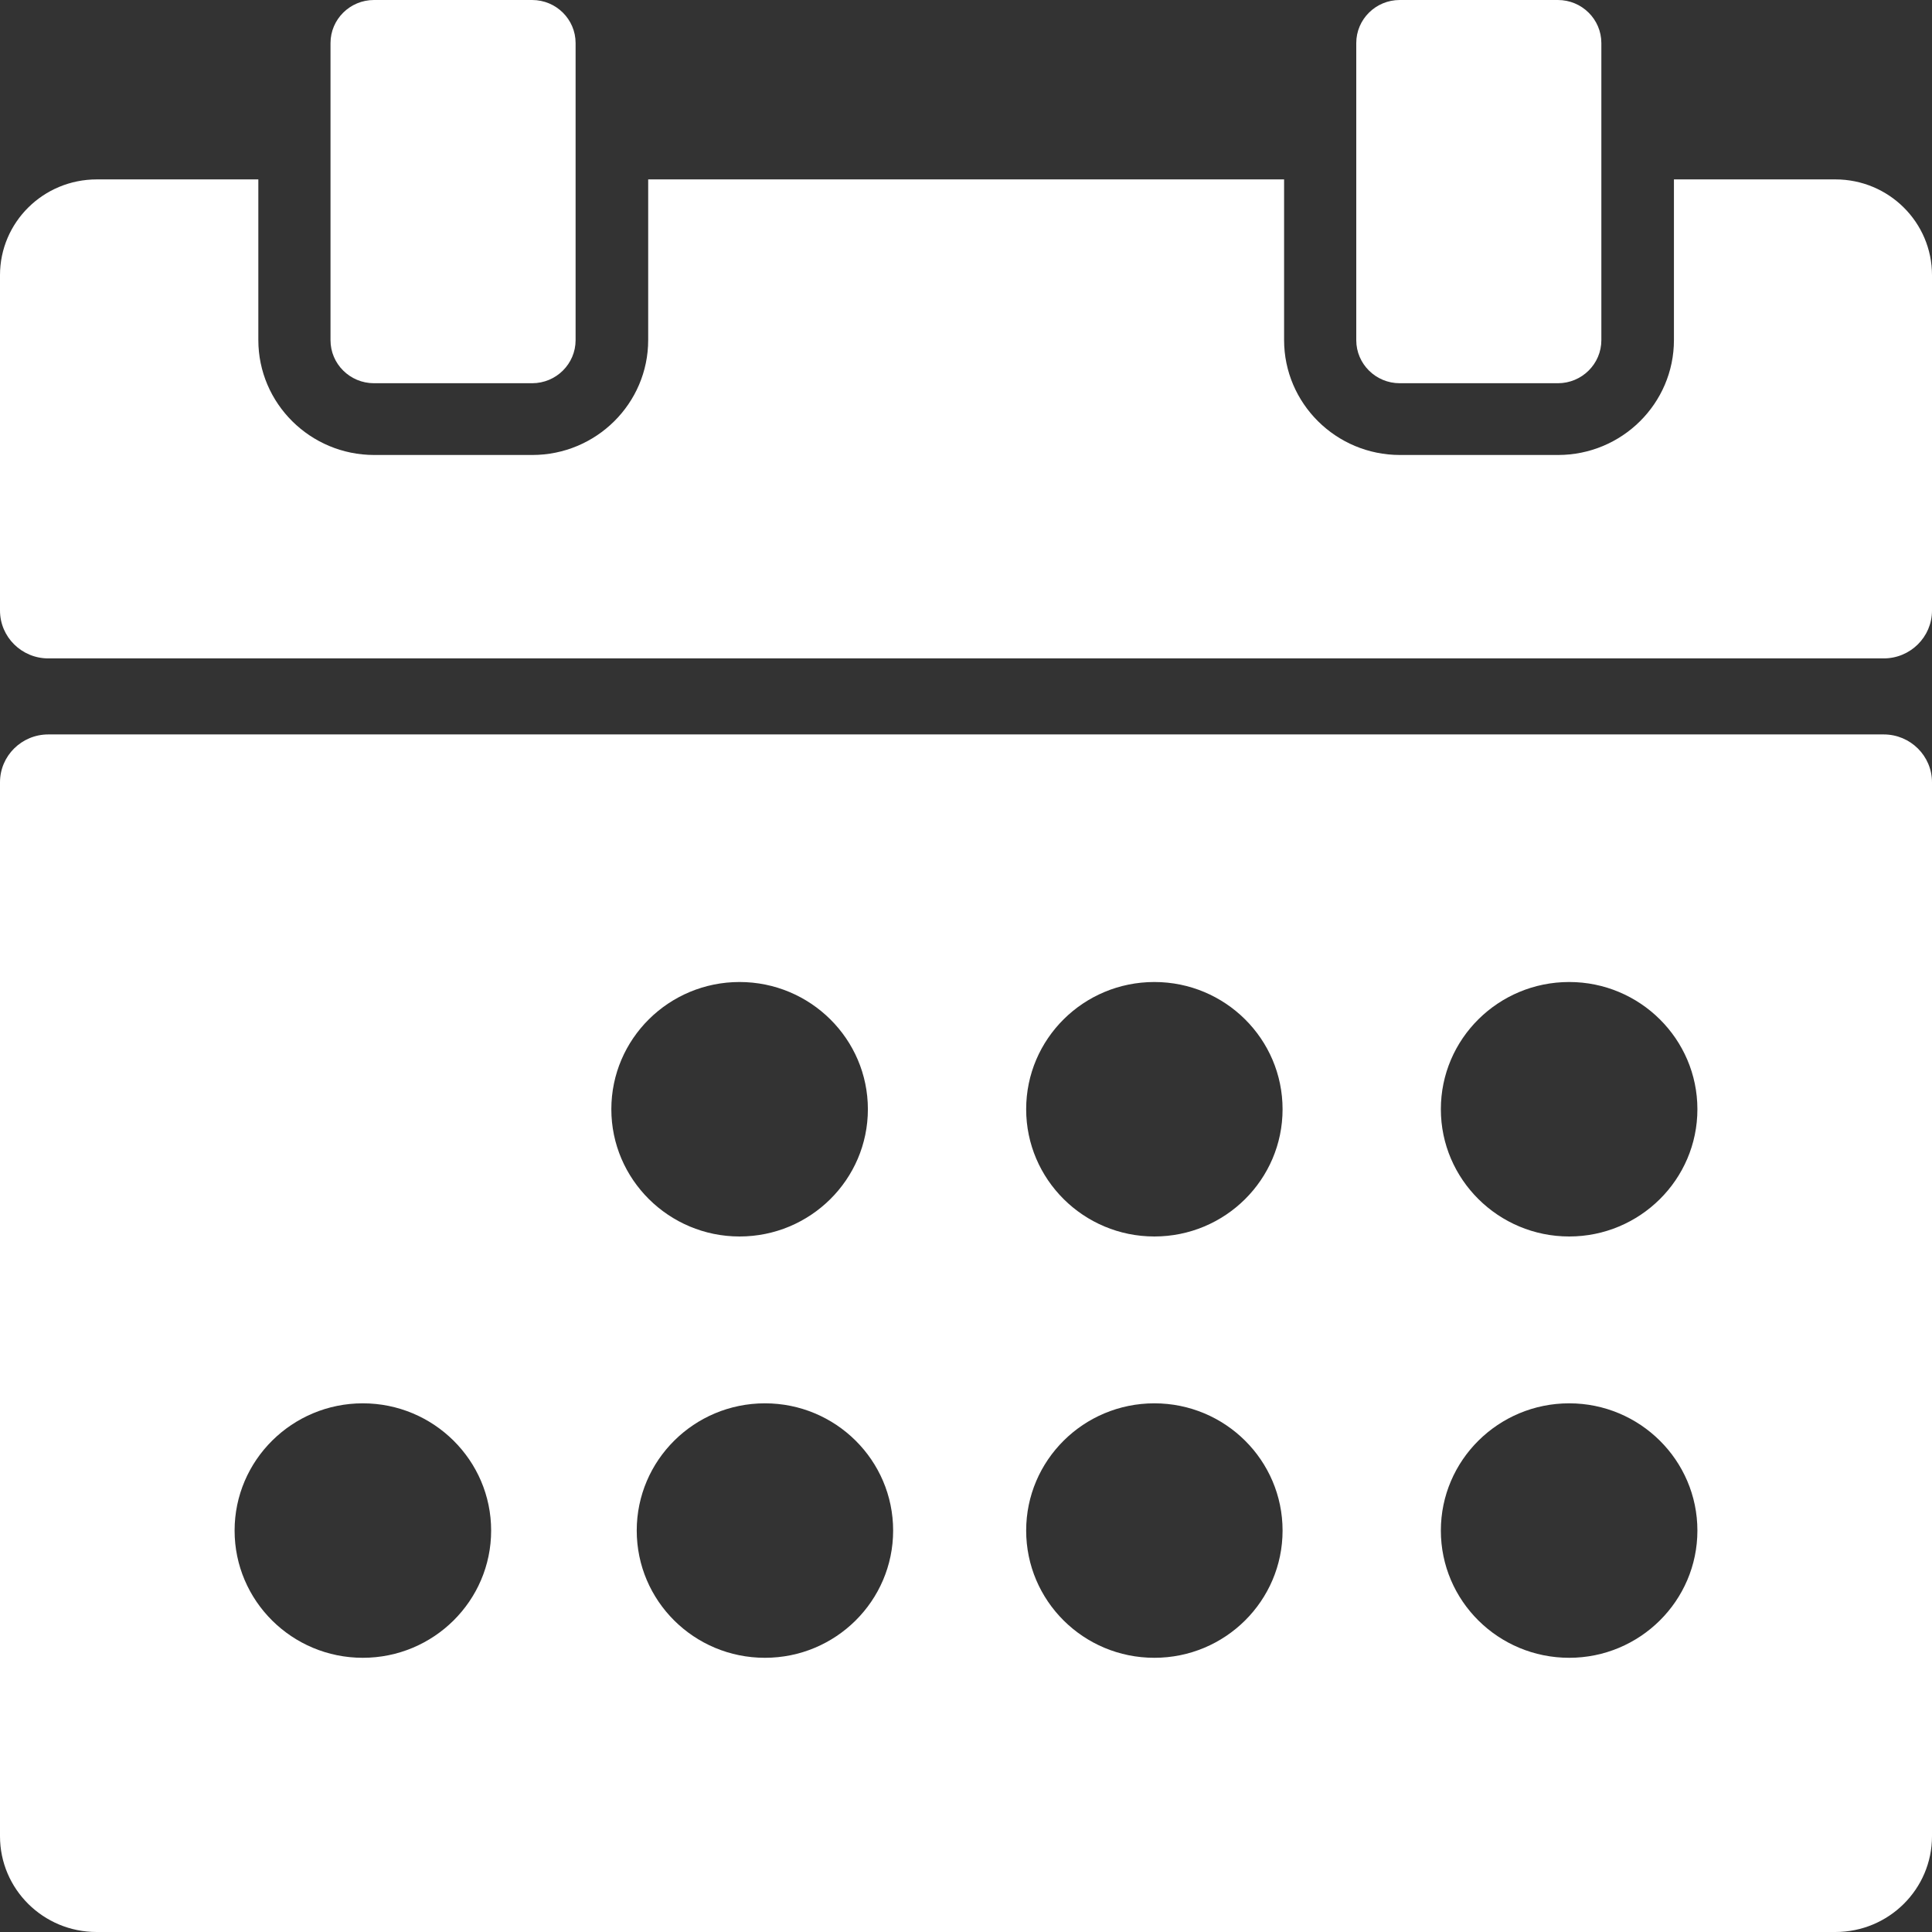
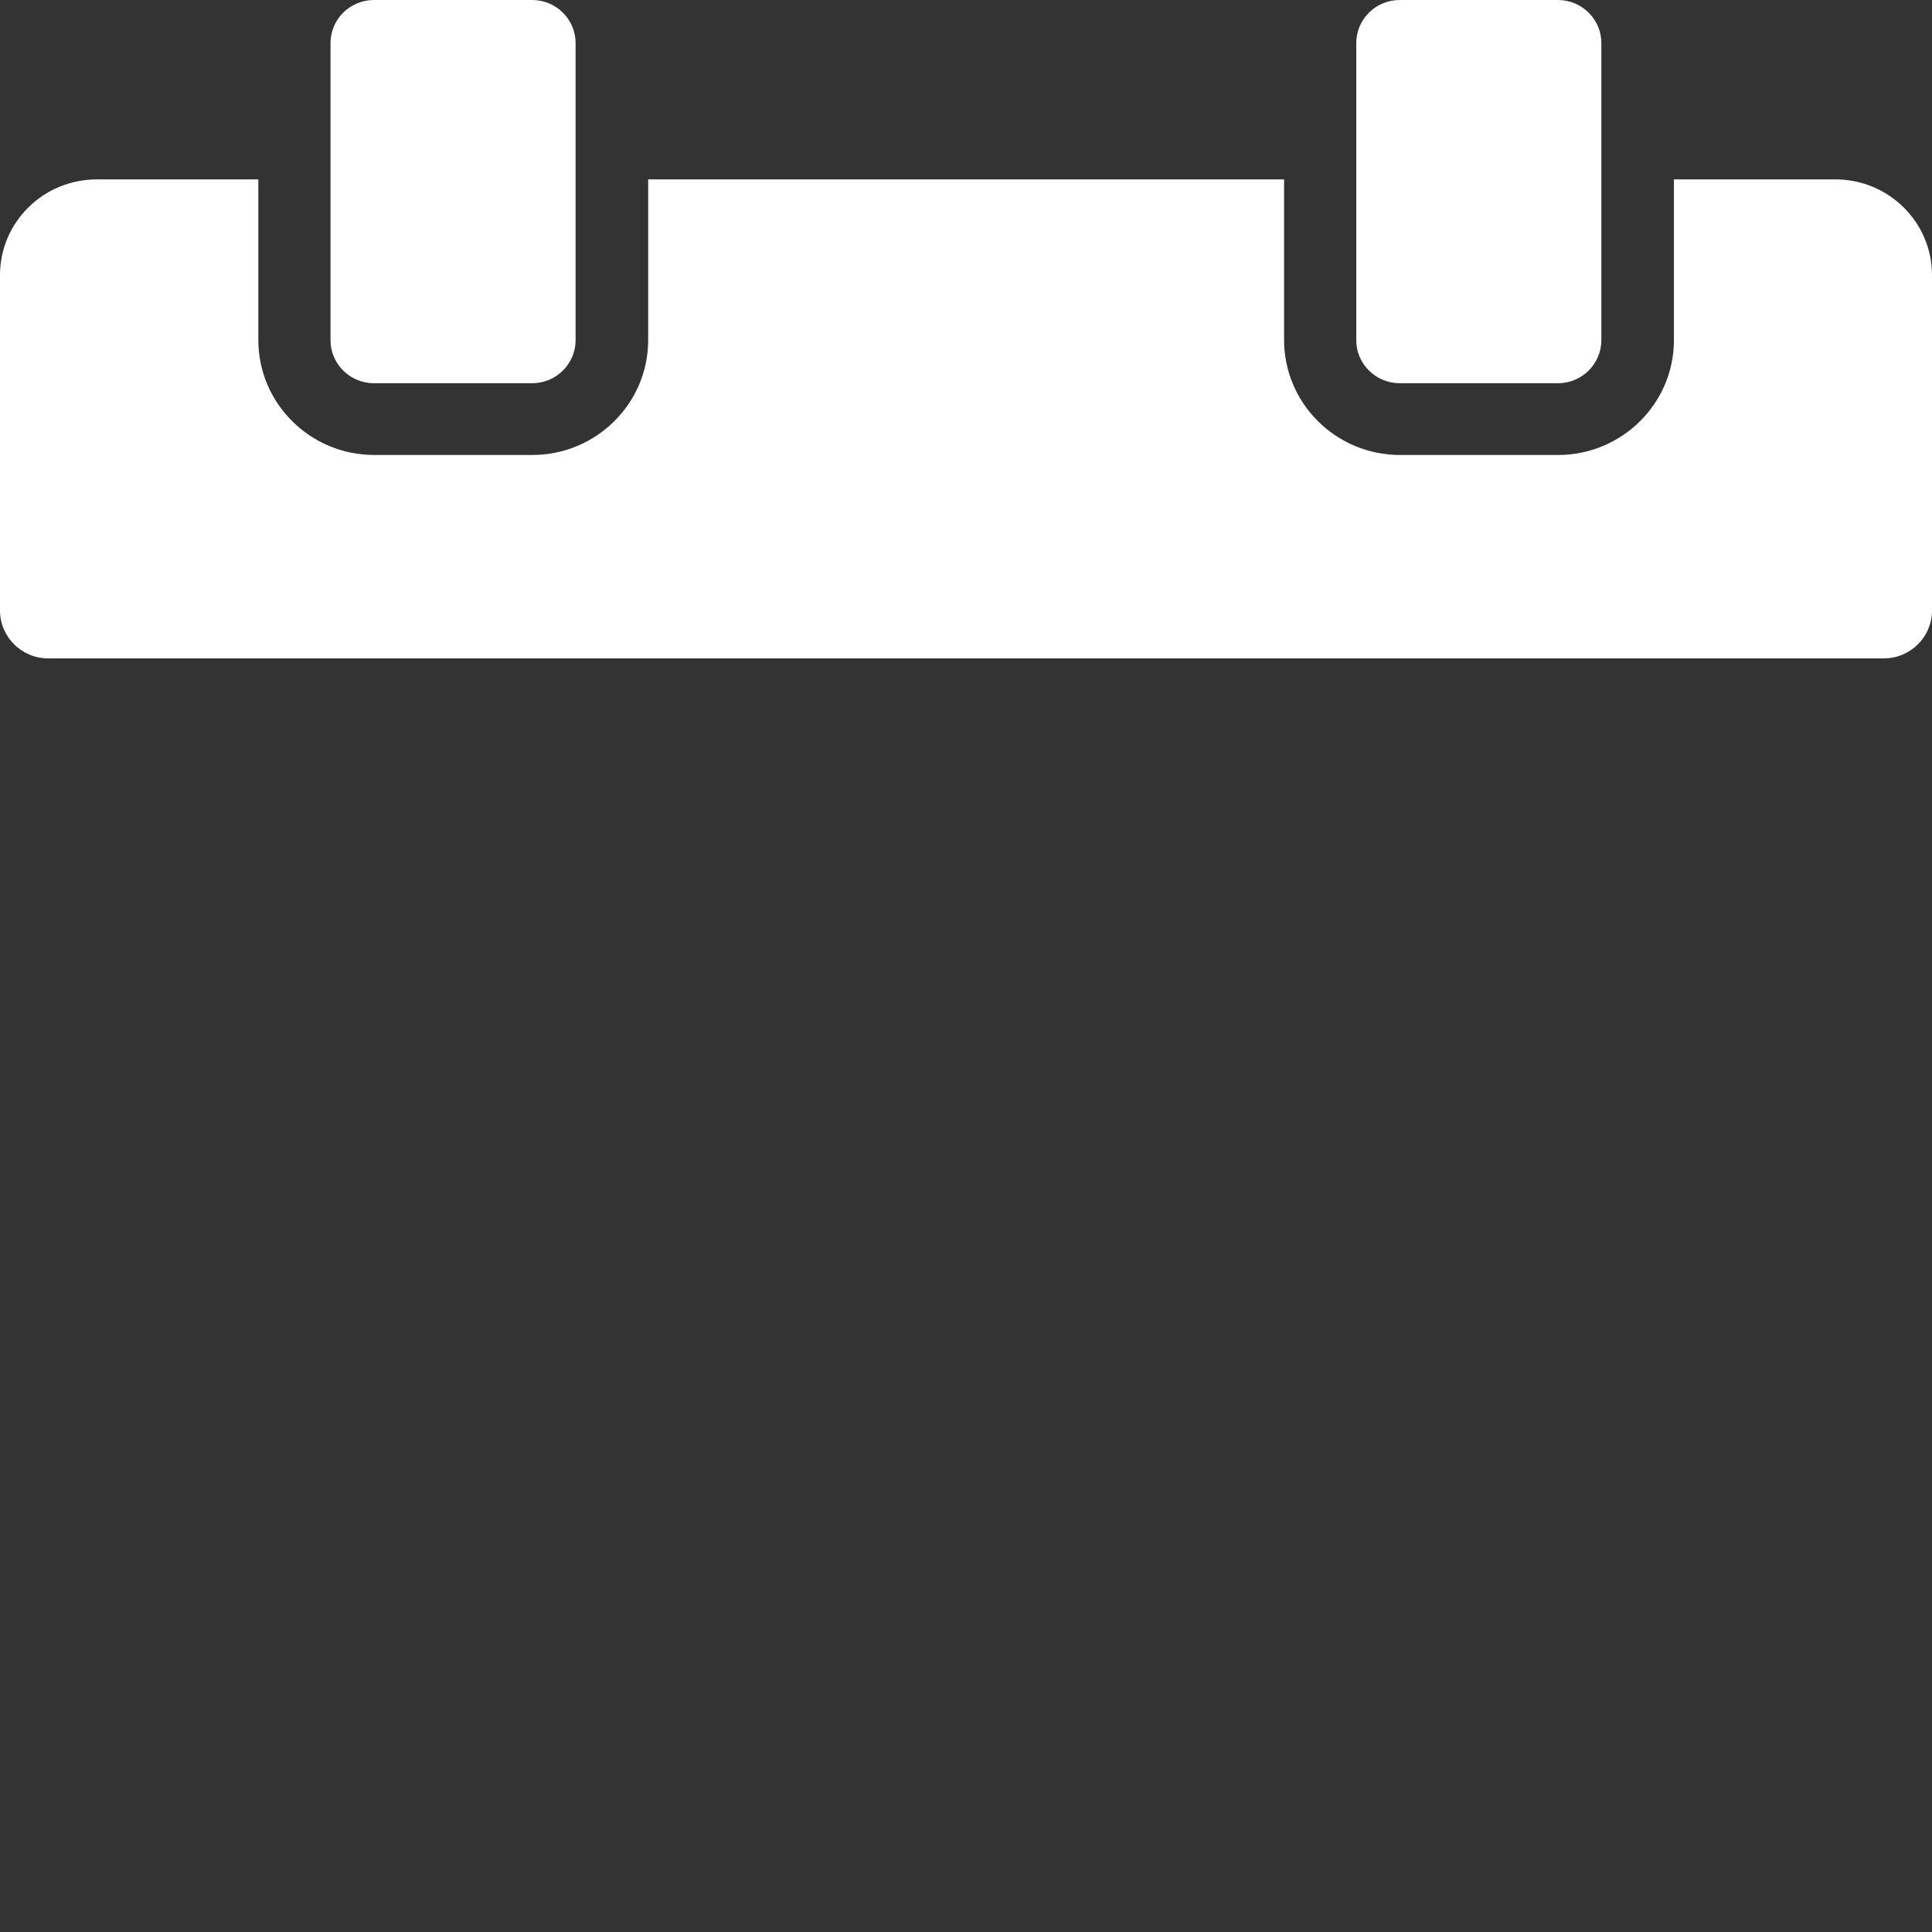
<svg xmlns="http://www.w3.org/2000/svg" width="14" height="14" viewBox="0 0 14 14" fill="none">
  <rect x="0" y="0" width="14" height="14" fill="#333333" stroke="none" />
  <g clip-path="url(#clip0_2050_1383)">
    <path d="M2.534 2.723C2.45 2.667 2.395 2.572 2.395 2.464C2.395 2.571 2.45 2.667 2.534 2.723Z" fill="white" />
    <path d="M13.3 1.3H12.13V2.464C12.13 2.924 11.753 3.297 11.29 3.297H10.145C9.681 3.297 9.305 2.923 9.305 2.464V1.3H4.697V2.464C4.697 2.924 4.32 3.297 3.857 3.297H2.712C2.248 3.297 1.872 2.923 1.872 2.464V1.3H0.702C0.313 1.3 0 1.611 0 1.994V4.424C0 4.616 0.157 4.771 0.35 4.771H13.65C13.843 4.771 14 4.616 14 4.424V1.994C14 1.611 13.687 1.3 13.3 1.3Z" fill="white" />
-     <path d="M13.65 5.322H0.35C0.157 5.322 0 5.477 0 5.669V13.306C0 13.689 0.313 14 0.7 14H13.3C13.687 14 14 13.689 14 13.306V5.669C14 5.477 13.843 5.322 13.65 5.322ZM2.629 12.013C2.116 12.013 1.7 11.6 1.7 11.091C1.7 10.582 2.117 10.169 2.629 10.169C3.142 10.169 3.559 10.582 3.559 11.091C3.559 11.6 3.142 12.013 2.629 12.013ZM4.43 8.038C4.43 7.528 4.847 7.116 5.359 7.116C5.872 7.116 6.289 7.529 6.289 8.038C6.289 8.547 5.872 8.96 5.359 8.96C4.847 8.96 4.43 8.546 4.43 8.038ZM5.543 12.013C5.029 12.013 4.614 11.6 4.614 11.091C4.614 10.582 5.03 10.169 5.543 10.169C6.056 10.169 6.472 10.582 6.472 11.091C6.472 11.6 6.056 12.013 5.543 12.013ZM8.365 12.013C7.851 12.013 7.436 11.6 7.436 11.091C7.436 10.582 7.852 10.169 8.365 10.169C8.878 10.169 9.294 10.582 9.294 11.091C9.294 11.6 8.878 12.013 8.365 12.013ZM7.436 8.038C7.436 7.528 7.852 7.116 8.365 7.116C8.878 7.116 9.294 7.529 9.294 8.038C9.294 8.547 8.878 8.96 8.365 8.96C7.852 8.96 7.436 8.546 7.436 8.038ZM11.371 12.013C10.857 12.013 10.441 11.6 10.441 11.091C10.441 10.582 10.858 10.169 11.371 10.169C11.883 10.169 12.3 10.582 12.3 11.091C12.3 11.6 11.883 12.013 11.371 12.013ZM12.3 8.038C12.3 8.547 11.883 8.96 11.371 8.96C10.858 8.96 10.441 8.546 10.441 8.038C10.441 7.528 10.858 7.116 11.371 7.116C11.883 7.116 12.3 7.529 12.3 8.038Z" fill="white" />
    <path d="M3.856 0H2.71C2.536 0 2.395 0.14 2.395 0.312V2.465C2.395 2.637 2.536 2.777 2.71 2.777H3.856C4.03 2.777 4.171 2.637 4.171 2.465V0.312C4.171 0.14 4.03 0 3.856 0Z" fill="white" />
    <path d="M11.289 0H10.143C9.969 0 9.828 0.14 9.828 0.312V2.465C9.828 2.637 9.969 2.777 10.143 2.777H11.289C11.463 2.777 11.604 2.637 11.604 2.465V0.312C11.604 0.14 11.463 0 11.289 0Z" fill="white" />
  </g>
  <defs>
    <clipPath id="clip0_2050_1383">
      <rect width="14" height="14" fill="white" />
    </clipPath>
  </defs>
</svg>